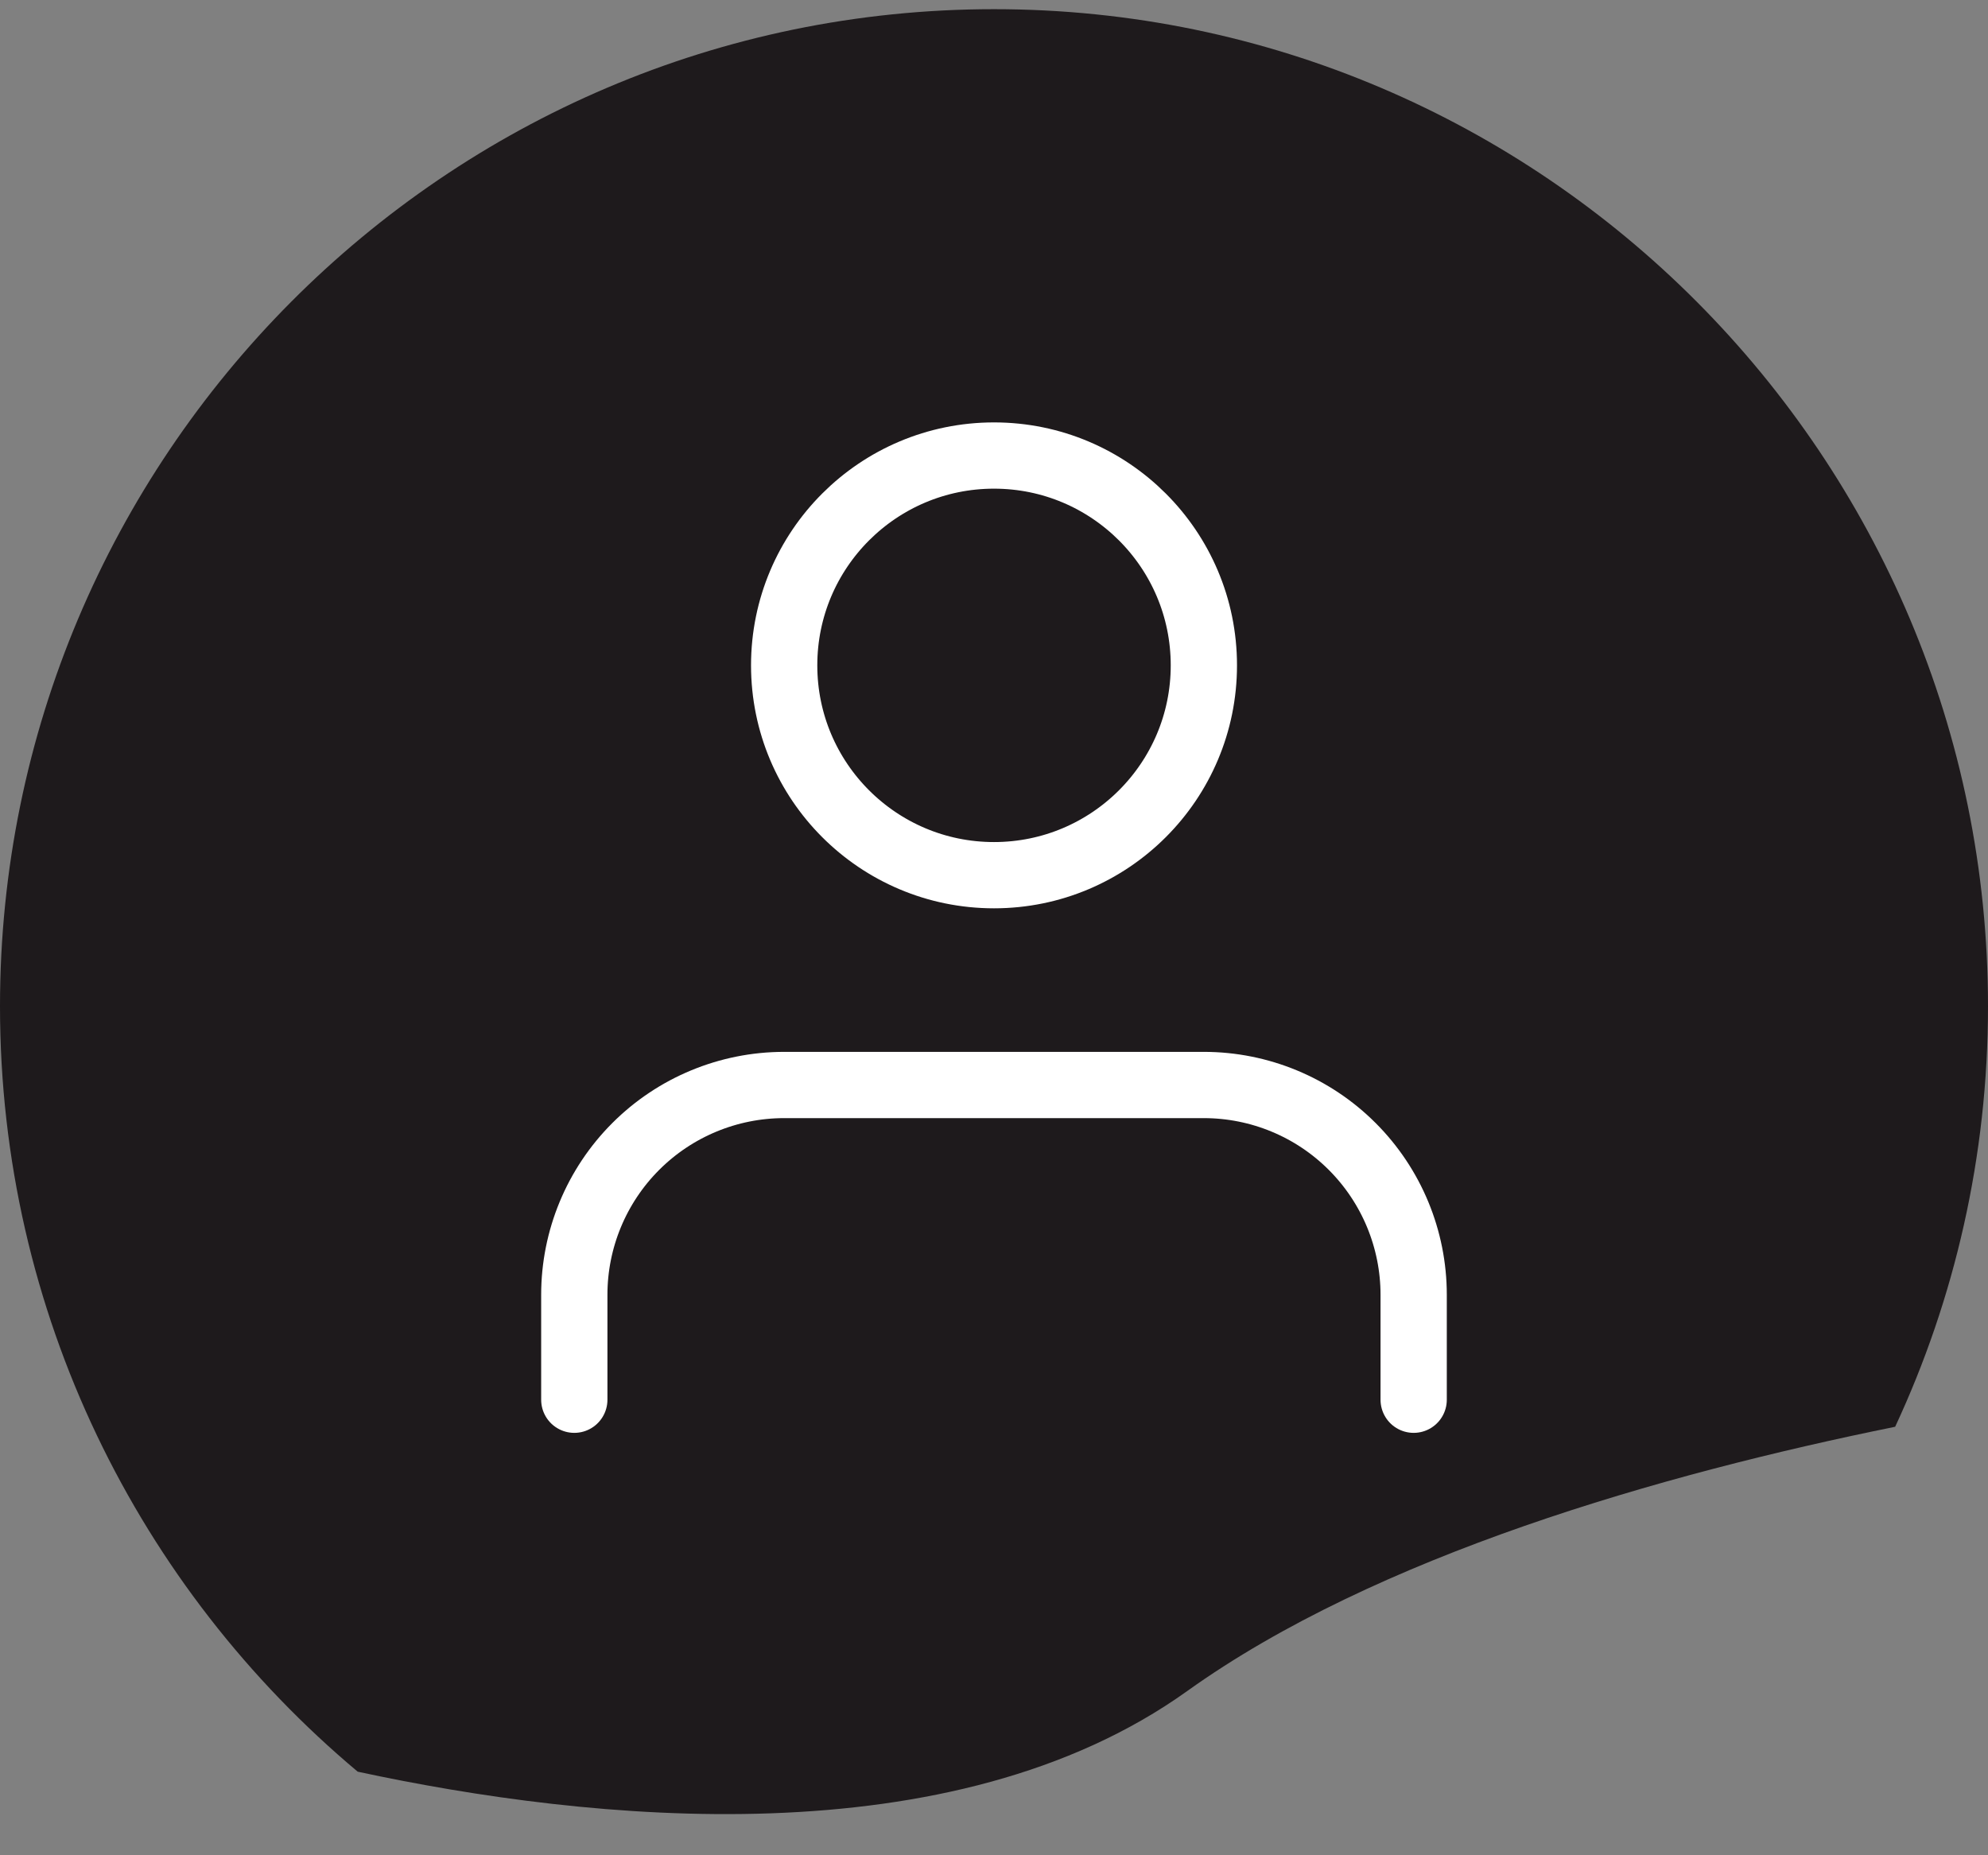
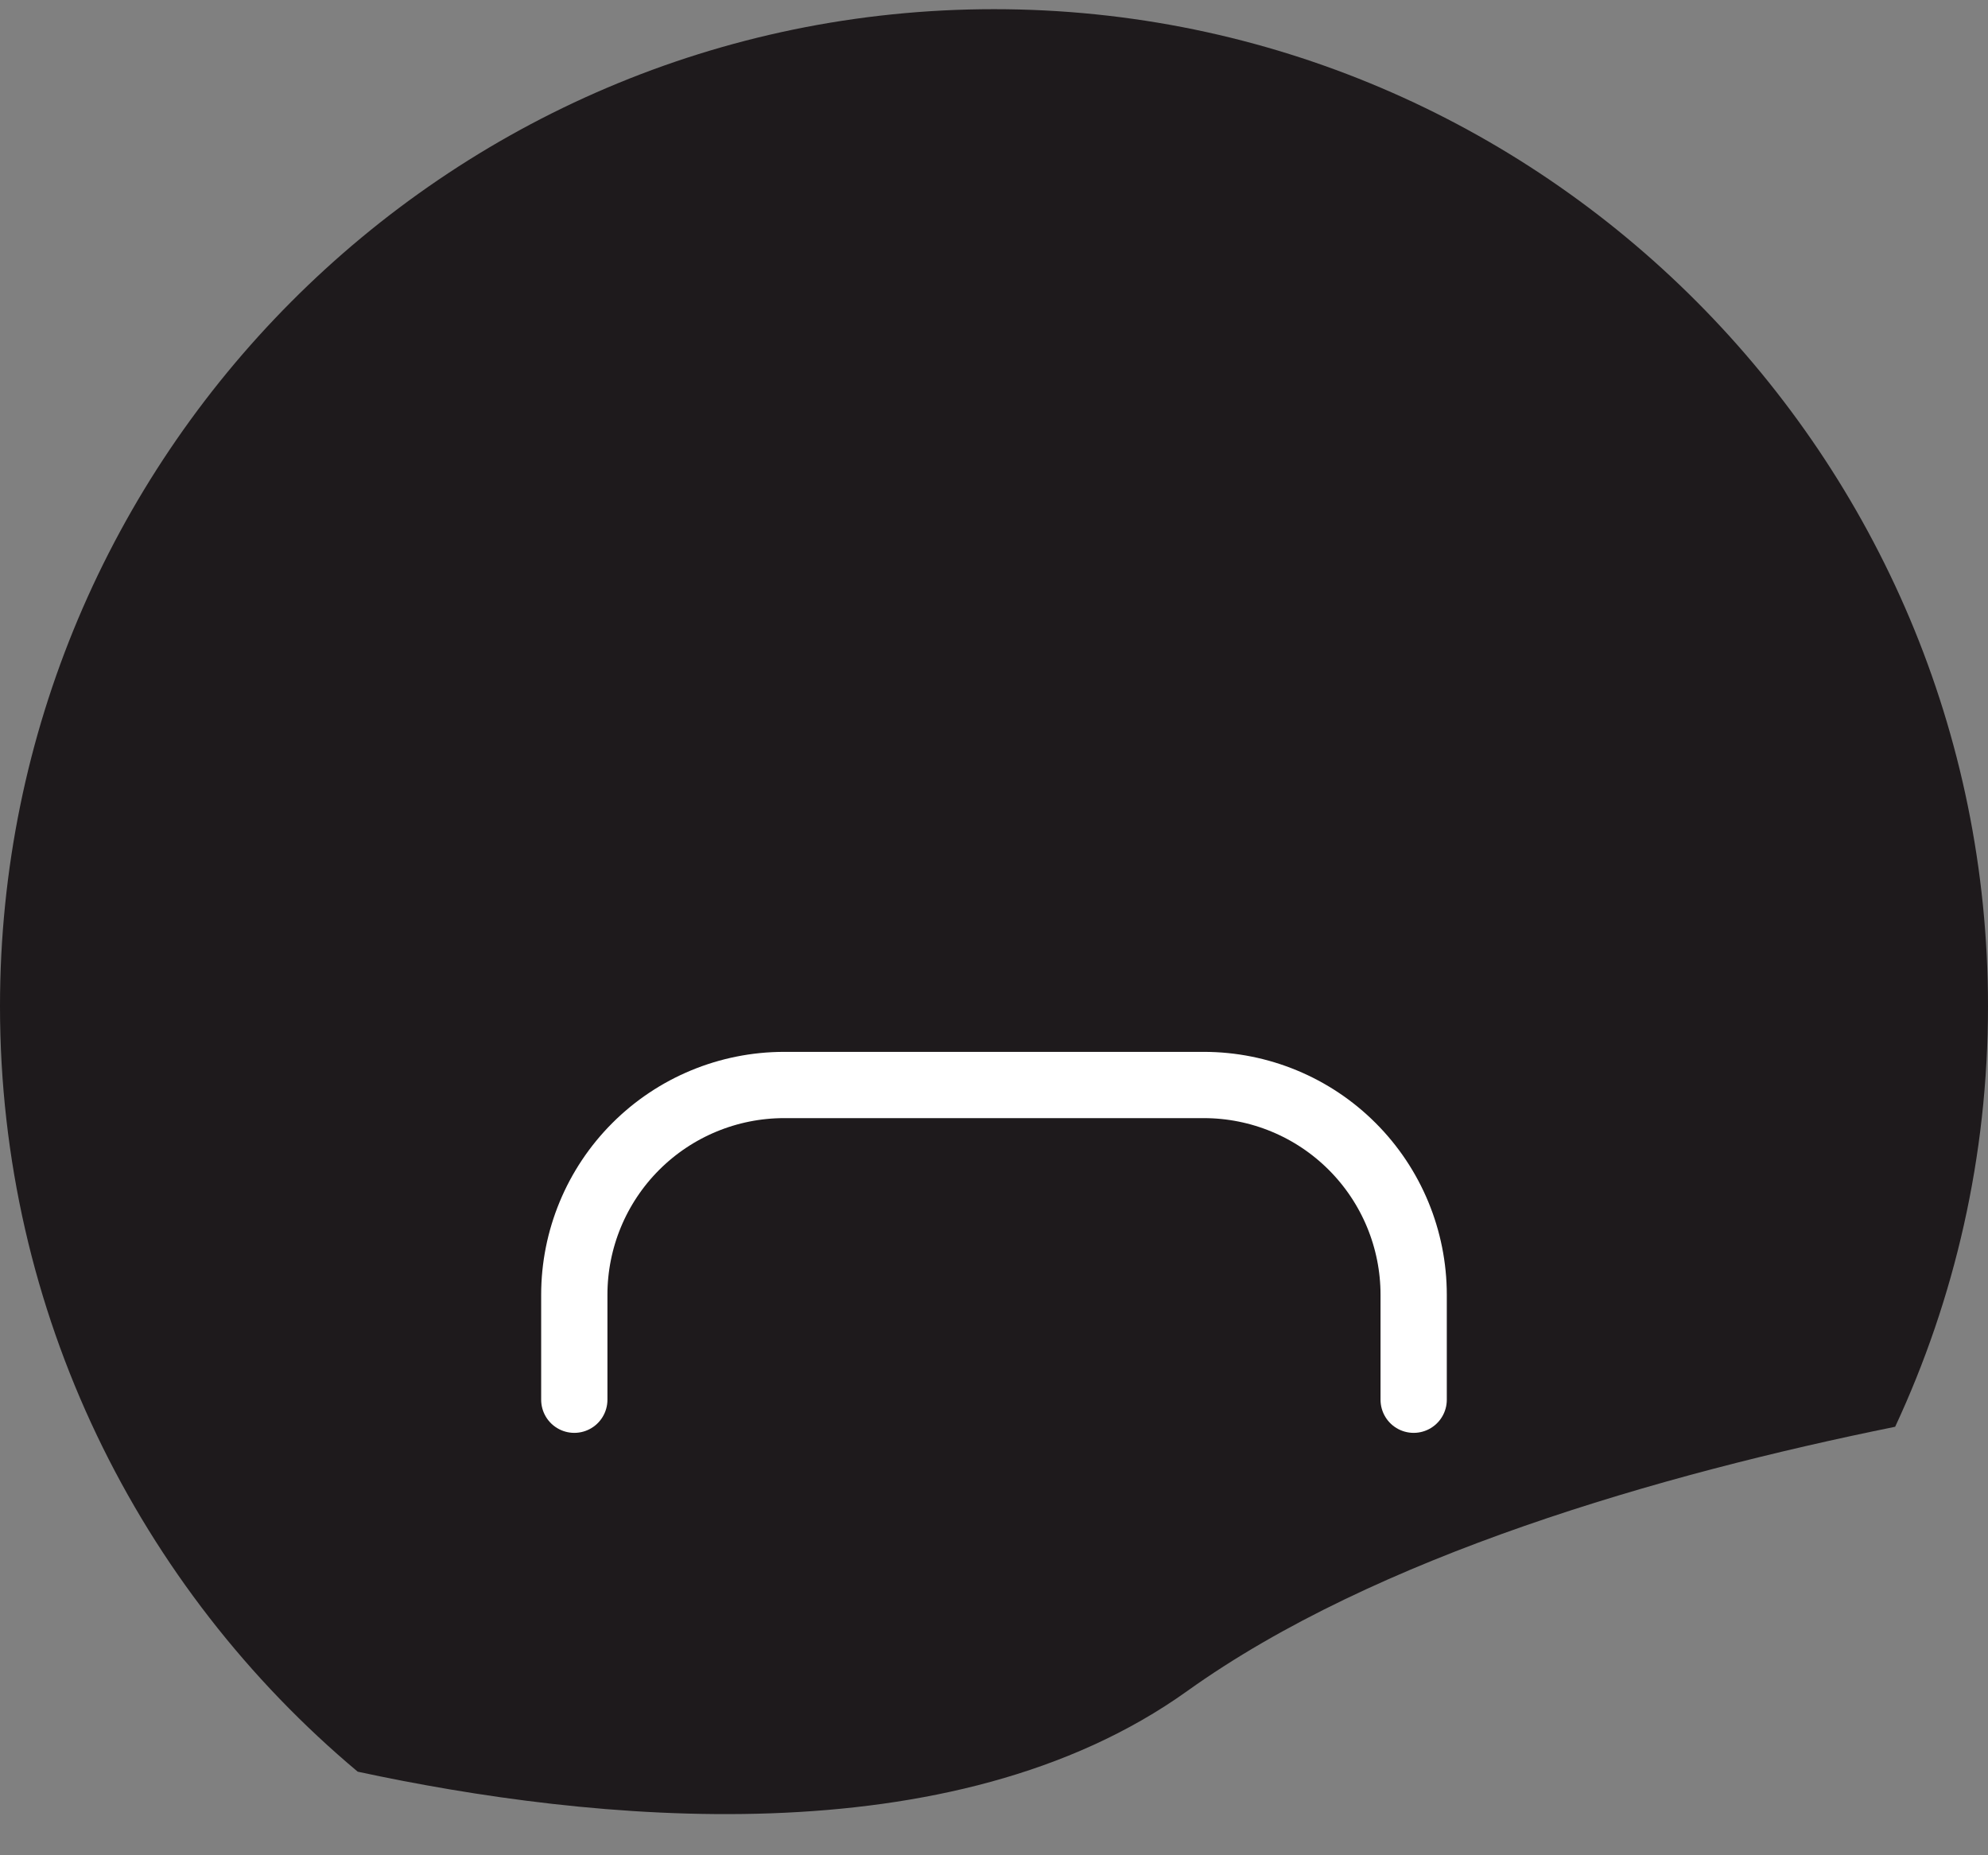
<svg xmlns="http://www.w3.org/2000/svg" width="60" height="56" viewBox="0 0 60 56" fill="none">
  <rect x="0" y="0" width="60" height="56" fill="#808080" stroke="none" />
  <path fill-rule="evenodd" clip-rule="evenodd" d="M30 0.277C13.431 0.277 0 13.803 0 30.372C0 39.635 4.199 47.947 10.796 53.477C17.81 54.986 28.723 56.13 35.83 51.044C41.538 46.959 50.142 44.497 57.198 43.066C58.996 39.205 60 34.902 60 30.372C60 13.803 46.569 0.277 30 0.277Z" fill="#1E1A1C" />
  <mask id="mask0_730_1550" style="mask-type:luminance" maskUnits="userSpaceOnUse" x="0" y="0" width="60" height="55">
    <path fill-rule="evenodd" clip-rule="evenodd" d="M30 0.277C13.431 0.277 0 13.803 0 30.372C0 39.635 4.199 47.947 10.796 53.477C17.81 54.986 28.723 56.13 35.83 51.044C41.538 46.959 50.142 44.497 57.198 43.066C58.996 39.205 60 34.902 60 30.372C60 13.803 46.569 0.277 30 0.277Z" fill="white" />
  </mask>
  <g mask="url(#mask0_730_1550)">
</g>
  <path d="M42.666 42.25V39.083C42.666 37.404 41.999 35.793 40.811 34.605C39.624 33.417 38.013 32.75 36.333 32.75H23.666C21.987 32.75 20.376 33.417 19.188 34.605C18 35.793 17.333 37.404 17.333 39.083V42.25" stroke="white" stroke-width="2" stroke-linecap="round" stroke-linejoin="round" />
-   <path d="M30 26.417C33.498 26.417 36.334 23.581 36.334 20.083C36.334 16.585 33.498 13.75 30 13.75C26.503 13.75 23.667 16.585 23.667 20.083C23.667 23.581 26.503 26.417 30 26.417Z" stroke="white" stroke-width="2" stroke-linecap="round" stroke-linejoin="round" />
</svg>